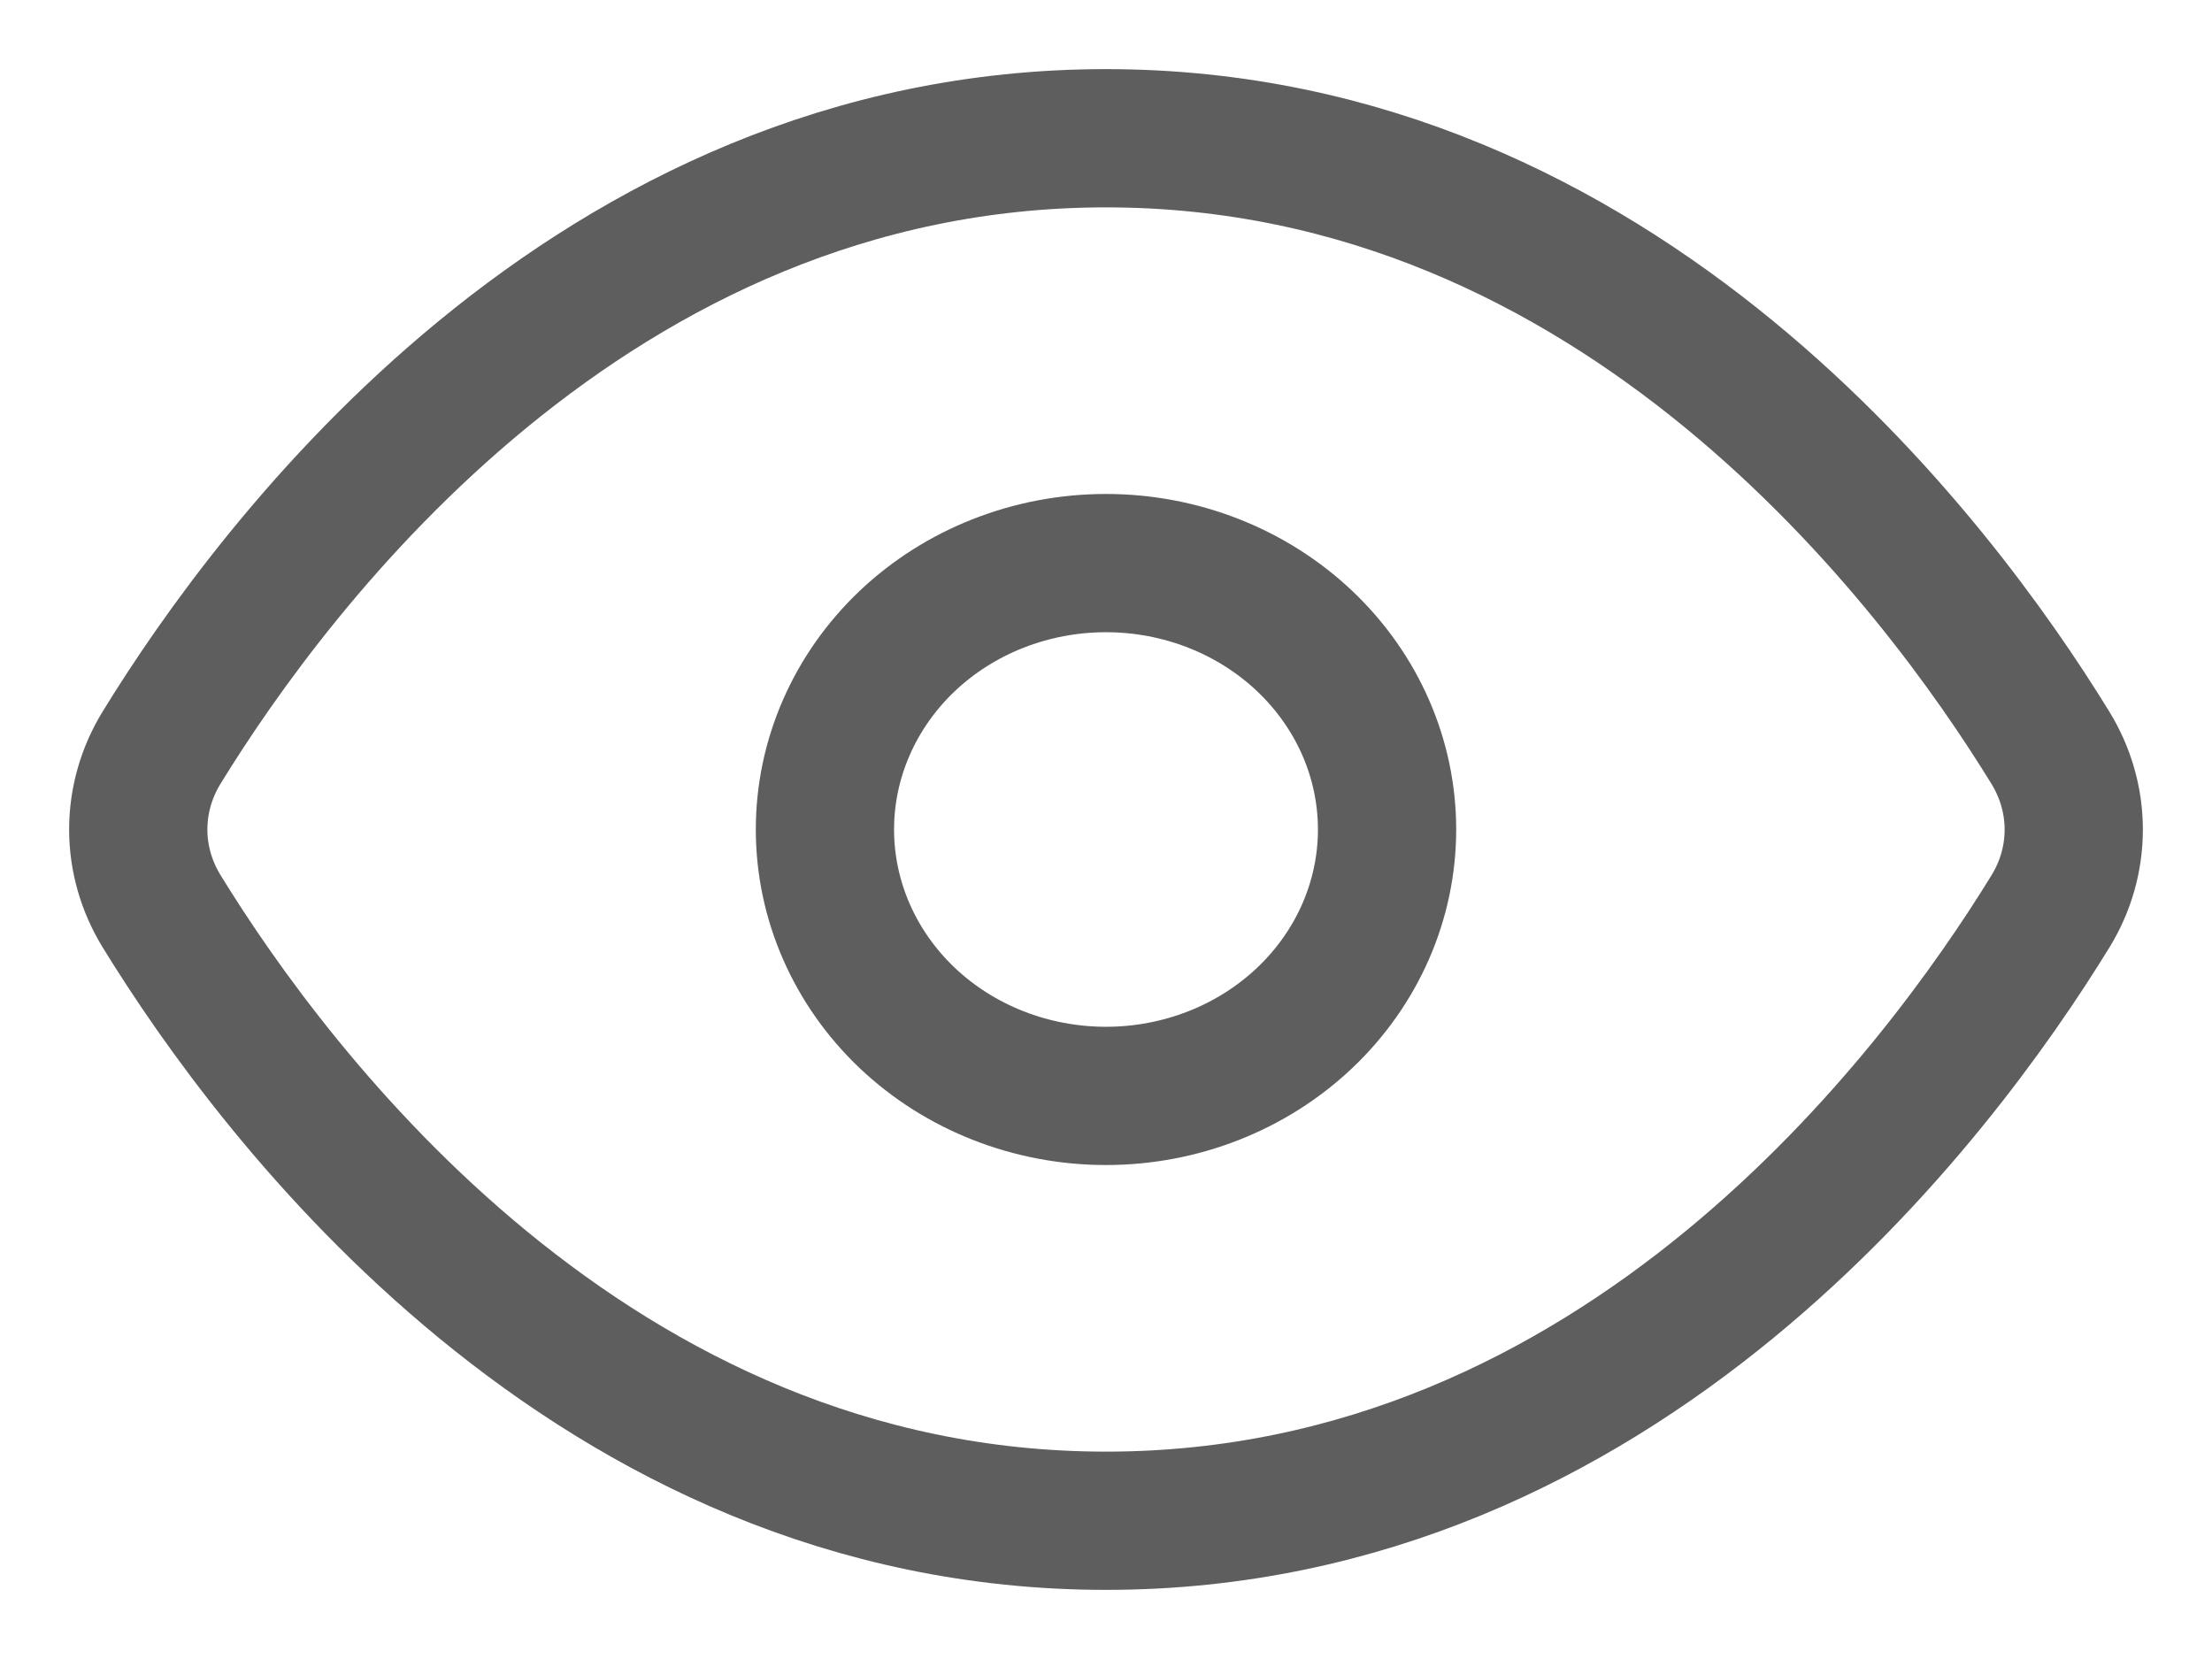
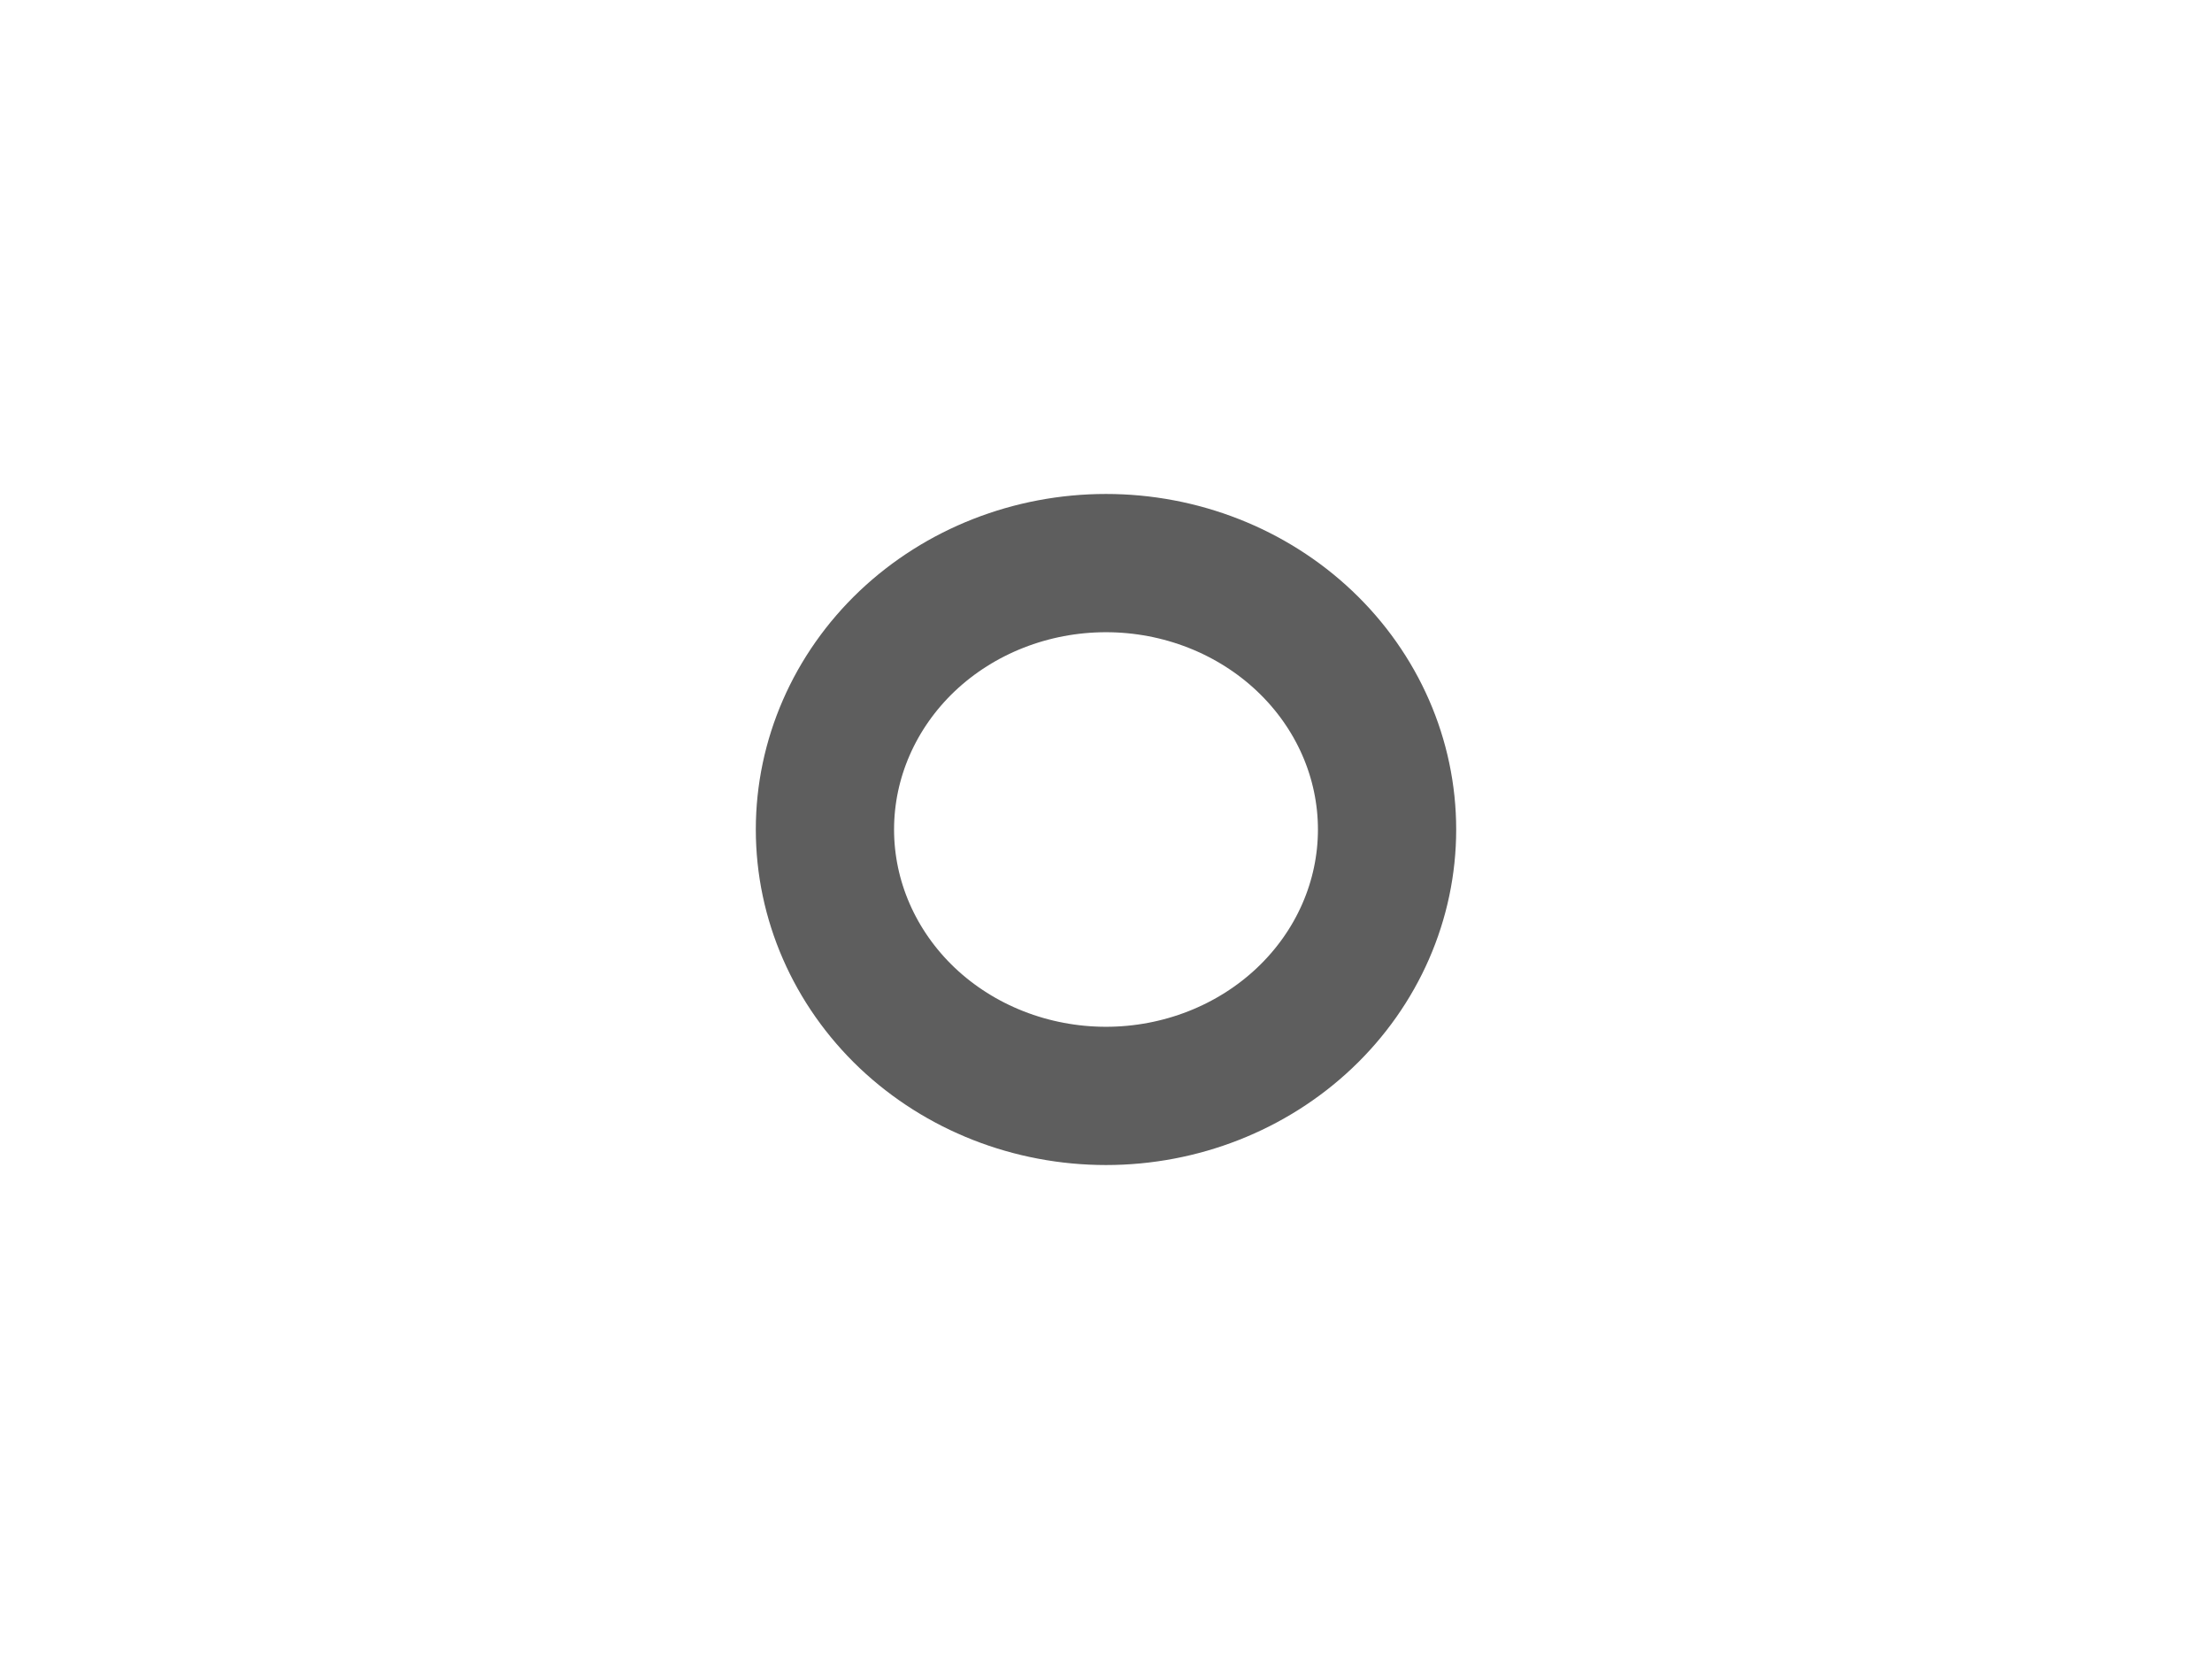
<svg xmlns="http://www.w3.org/2000/svg" width="16" height="12" viewBox="0 0 16 12" fill="none">
-   <path d="M1.17 6.593C1.984 7.918 4.278 11 8 11C11.727 11 14.018 7.917 14.831 6.593C14.942 6.413 15 6.209 15 6C15 5.792 14.941 5.587 14.83 5.407C14.017 4.083 11.724 1 8 1C4.275 1 1.983 4.082 1.17 5.406C1.059 5.586 1 5.791 1 6C1 6.208 1.059 6.413 1.17 6.593Z" stroke="#5E5E5E" stroke-linejoin="round" />
  <path d="M8 7.927C8.539 7.927 9.056 7.724 9.437 7.363C9.819 7.001 10.033 6.511 10.033 6C10.033 5.489 9.819 4.999 9.437 4.637C9.056 4.276 8.539 4.073 8 4.073C7.46 4.073 6.943 4.276 6.562 4.637C6.181 4.999 5.967 5.489 5.967 6C5.967 6.511 6.181 7.001 6.562 7.363C6.943 7.724 7.46 7.927 8 7.927Z" stroke="#5E5E5E" stroke-linejoin="round" />
</svg>